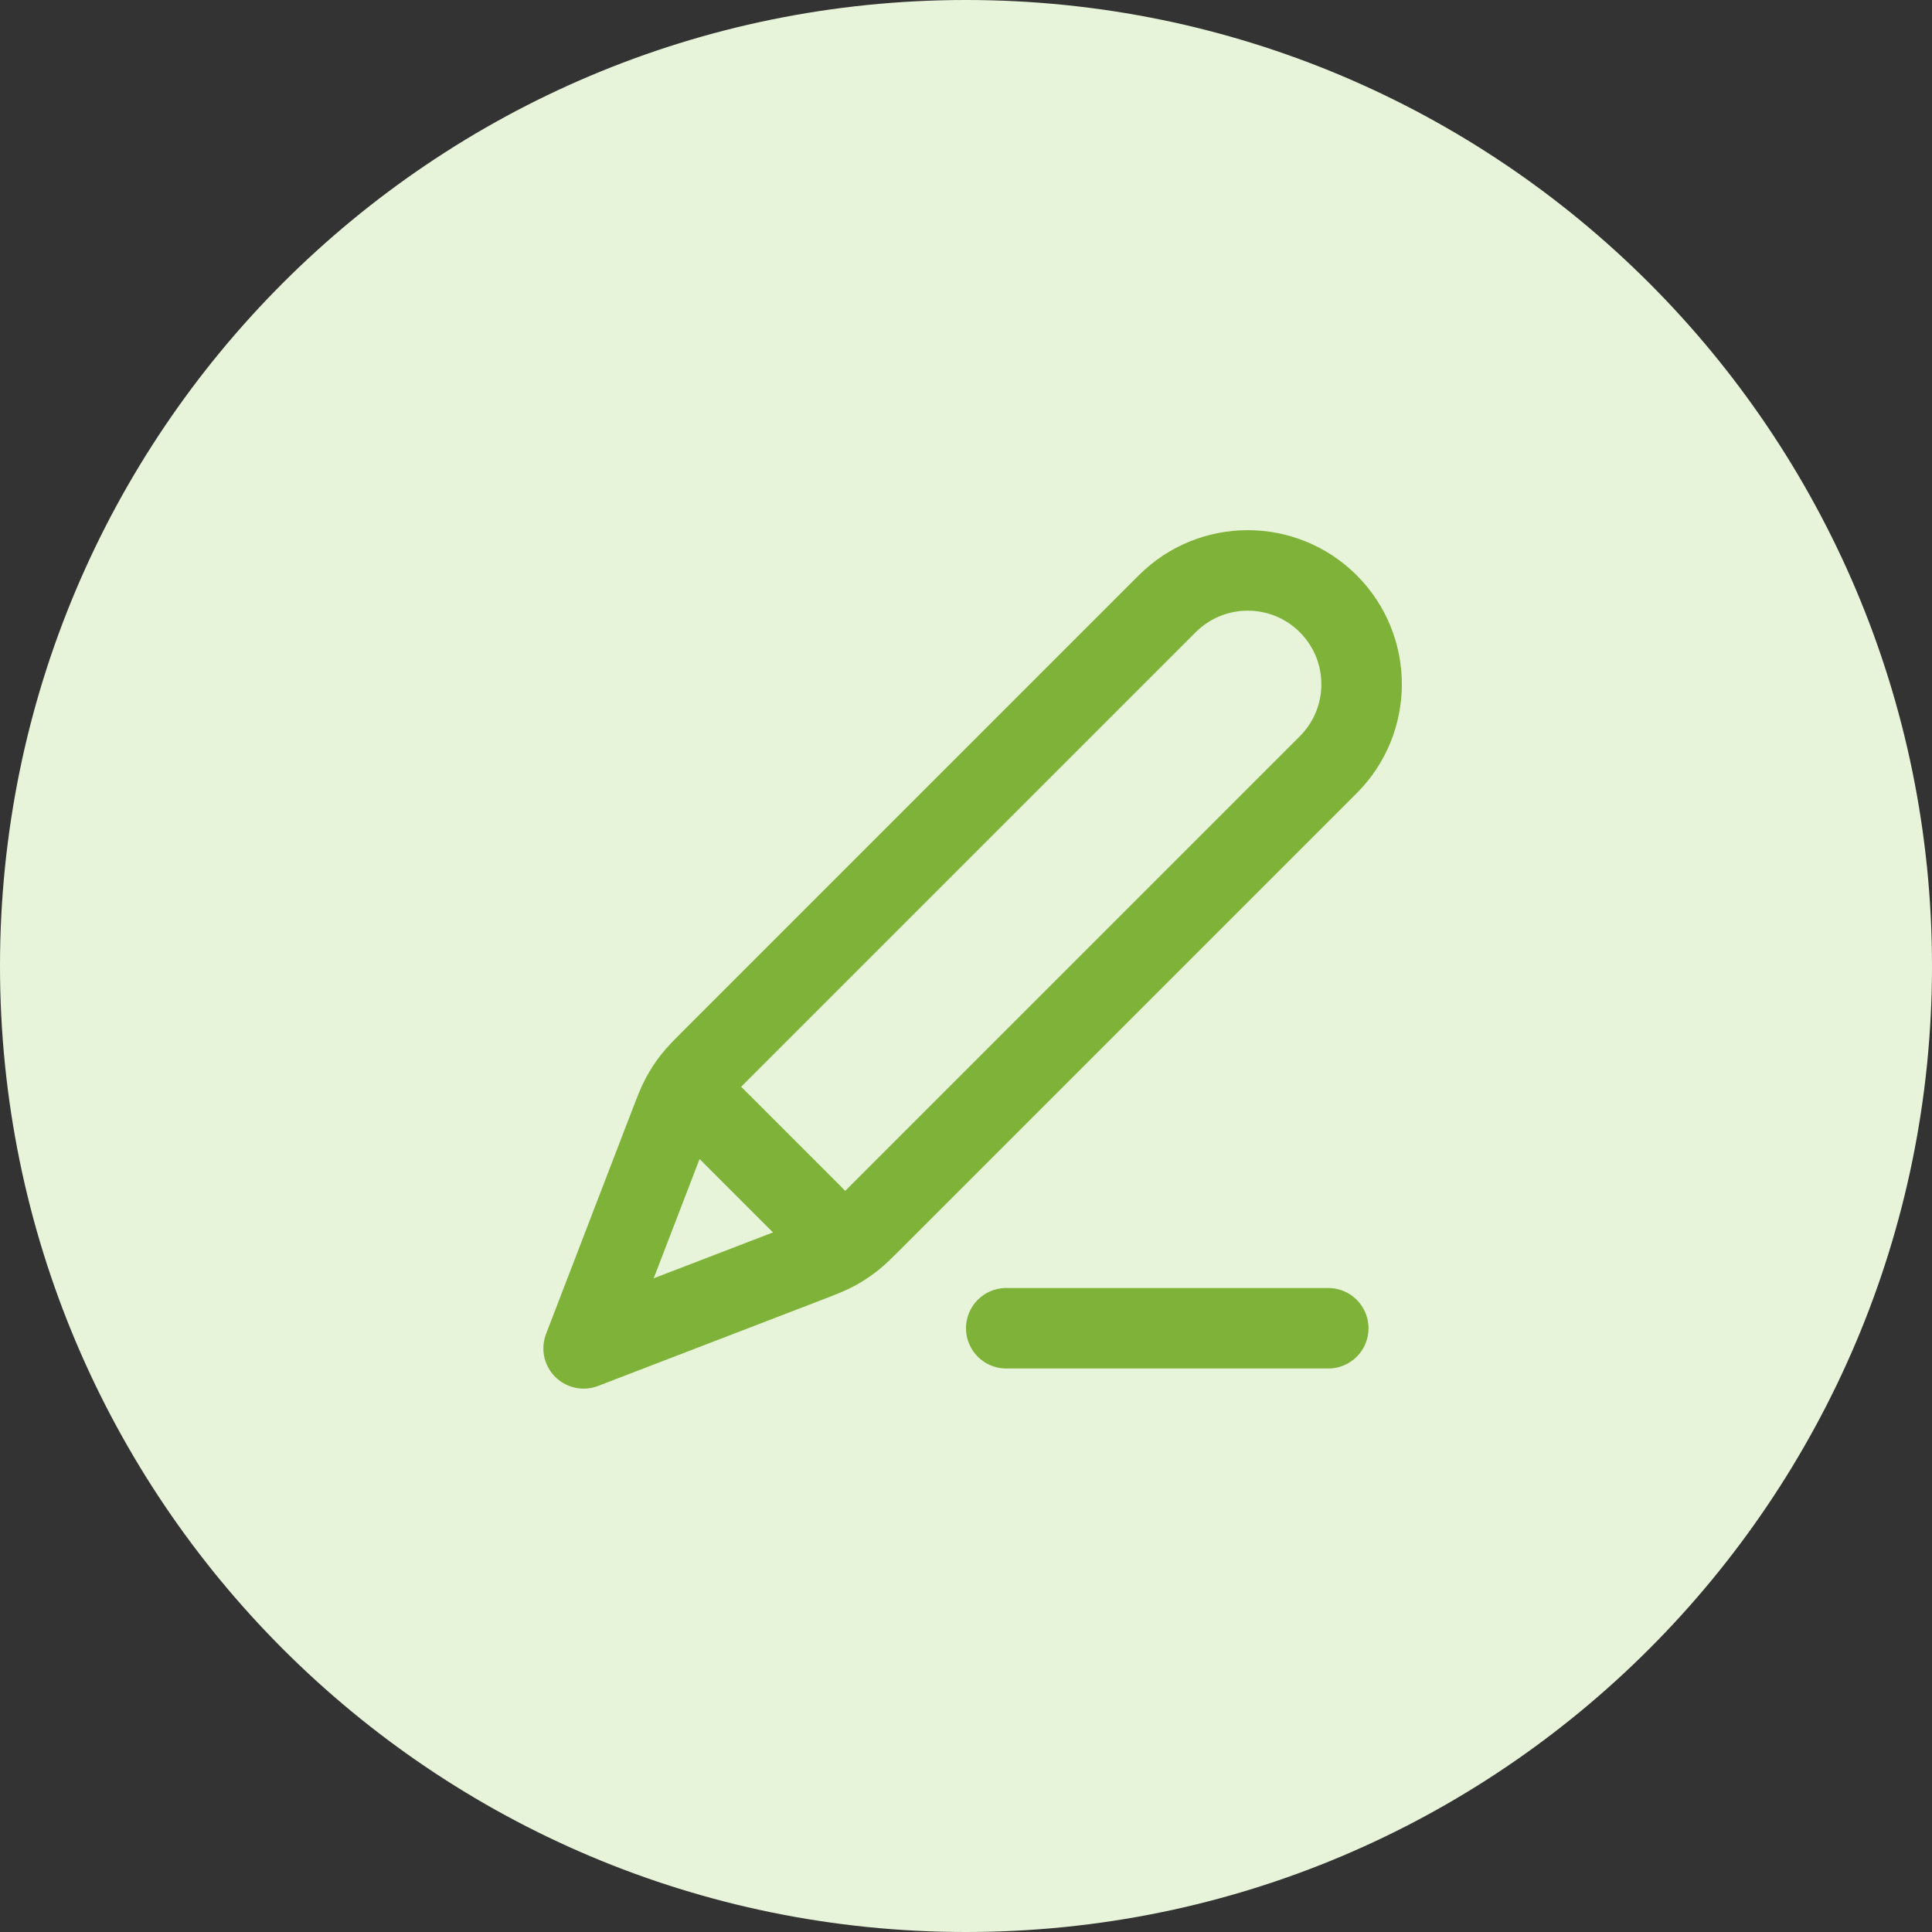
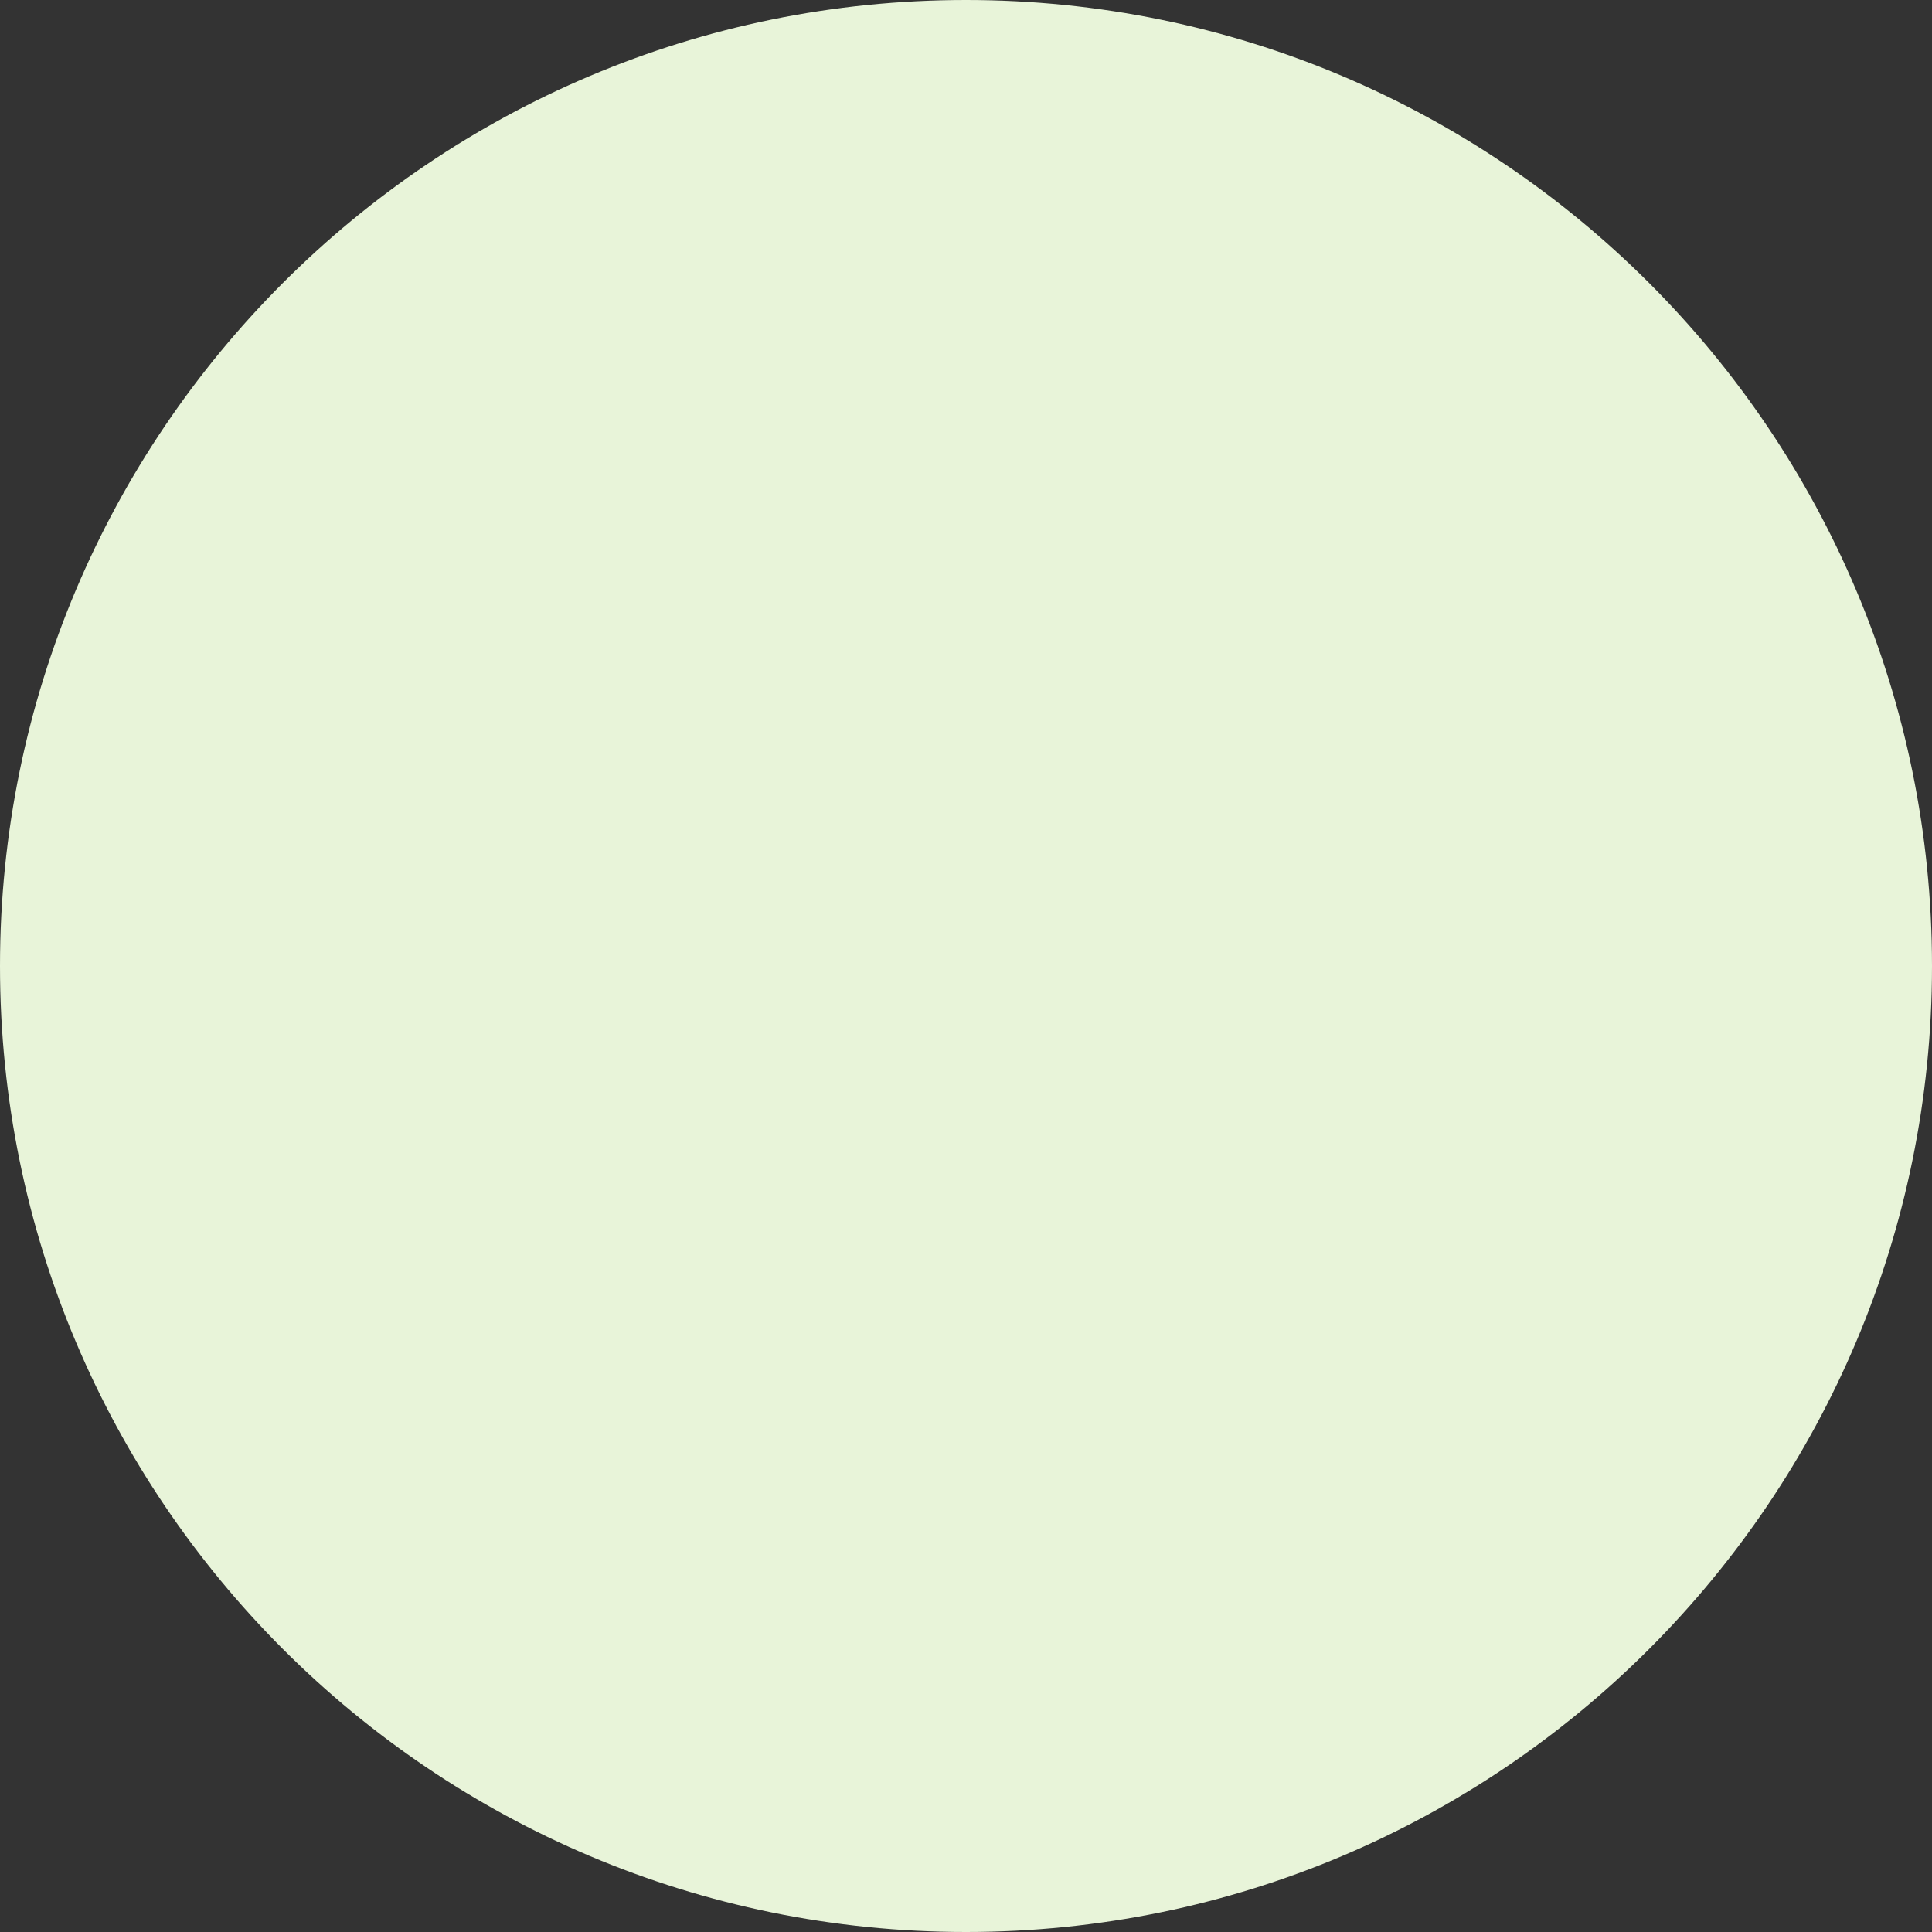
<svg xmlns="http://www.w3.org/2000/svg" width="48" height="48" viewBox="0 0 48 48" fill="none">
  <rect x="0" y="0" width="48" height="48" fill="#333333" stroke="none" />
  <path d="M0 24C0 10.745 10.745 0 24 0C37.255 0 48 10.745 48 24C48 37.255 37.255 48 24 48C10.745 48 0 37.255 0 24Z" fill="#E8F4D9" />
-   <path d="M33 33H25M14.5 33.5L20.049 31.366C20.404 31.229 20.582 31.161 20.748 31.072C20.895 30.993 21.036 30.901 21.168 30.799C21.317 30.683 21.451 30.549 21.72 30.28L33 19C34.105 17.895 34.105 16.105 33 15C31.895 13.896 30.105 13.896 29 15L17.72 26.28C17.451 26.549 17.317 26.683 17.201 26.832C17.099 26.964 17.007 27.105 16.928 27.252C16.839 27.418 16.771 27.596 16.634 27.951L14.5 33.5ZM14.5 33.5L16.558 28.149C16.705 27.766 16.779 27.575 16.905 27.487C17.016 27.41 17.152 27.381 17.284 27.407C17.435 27.435 17.58 27.58 17.87 27.87L20.13 30.13C20.42 30.42 20.565 30.565 20.594 30.716C20.619 30.848 20.59 30.984 20.513 31.095C20.425 31.221 20.234 31.295 19.851 31.442L14.5 33.5Z" stroke="#7FB239" stroke-width="2" stroke-linecap="round" stroke-linejoin="round" />
</svg>